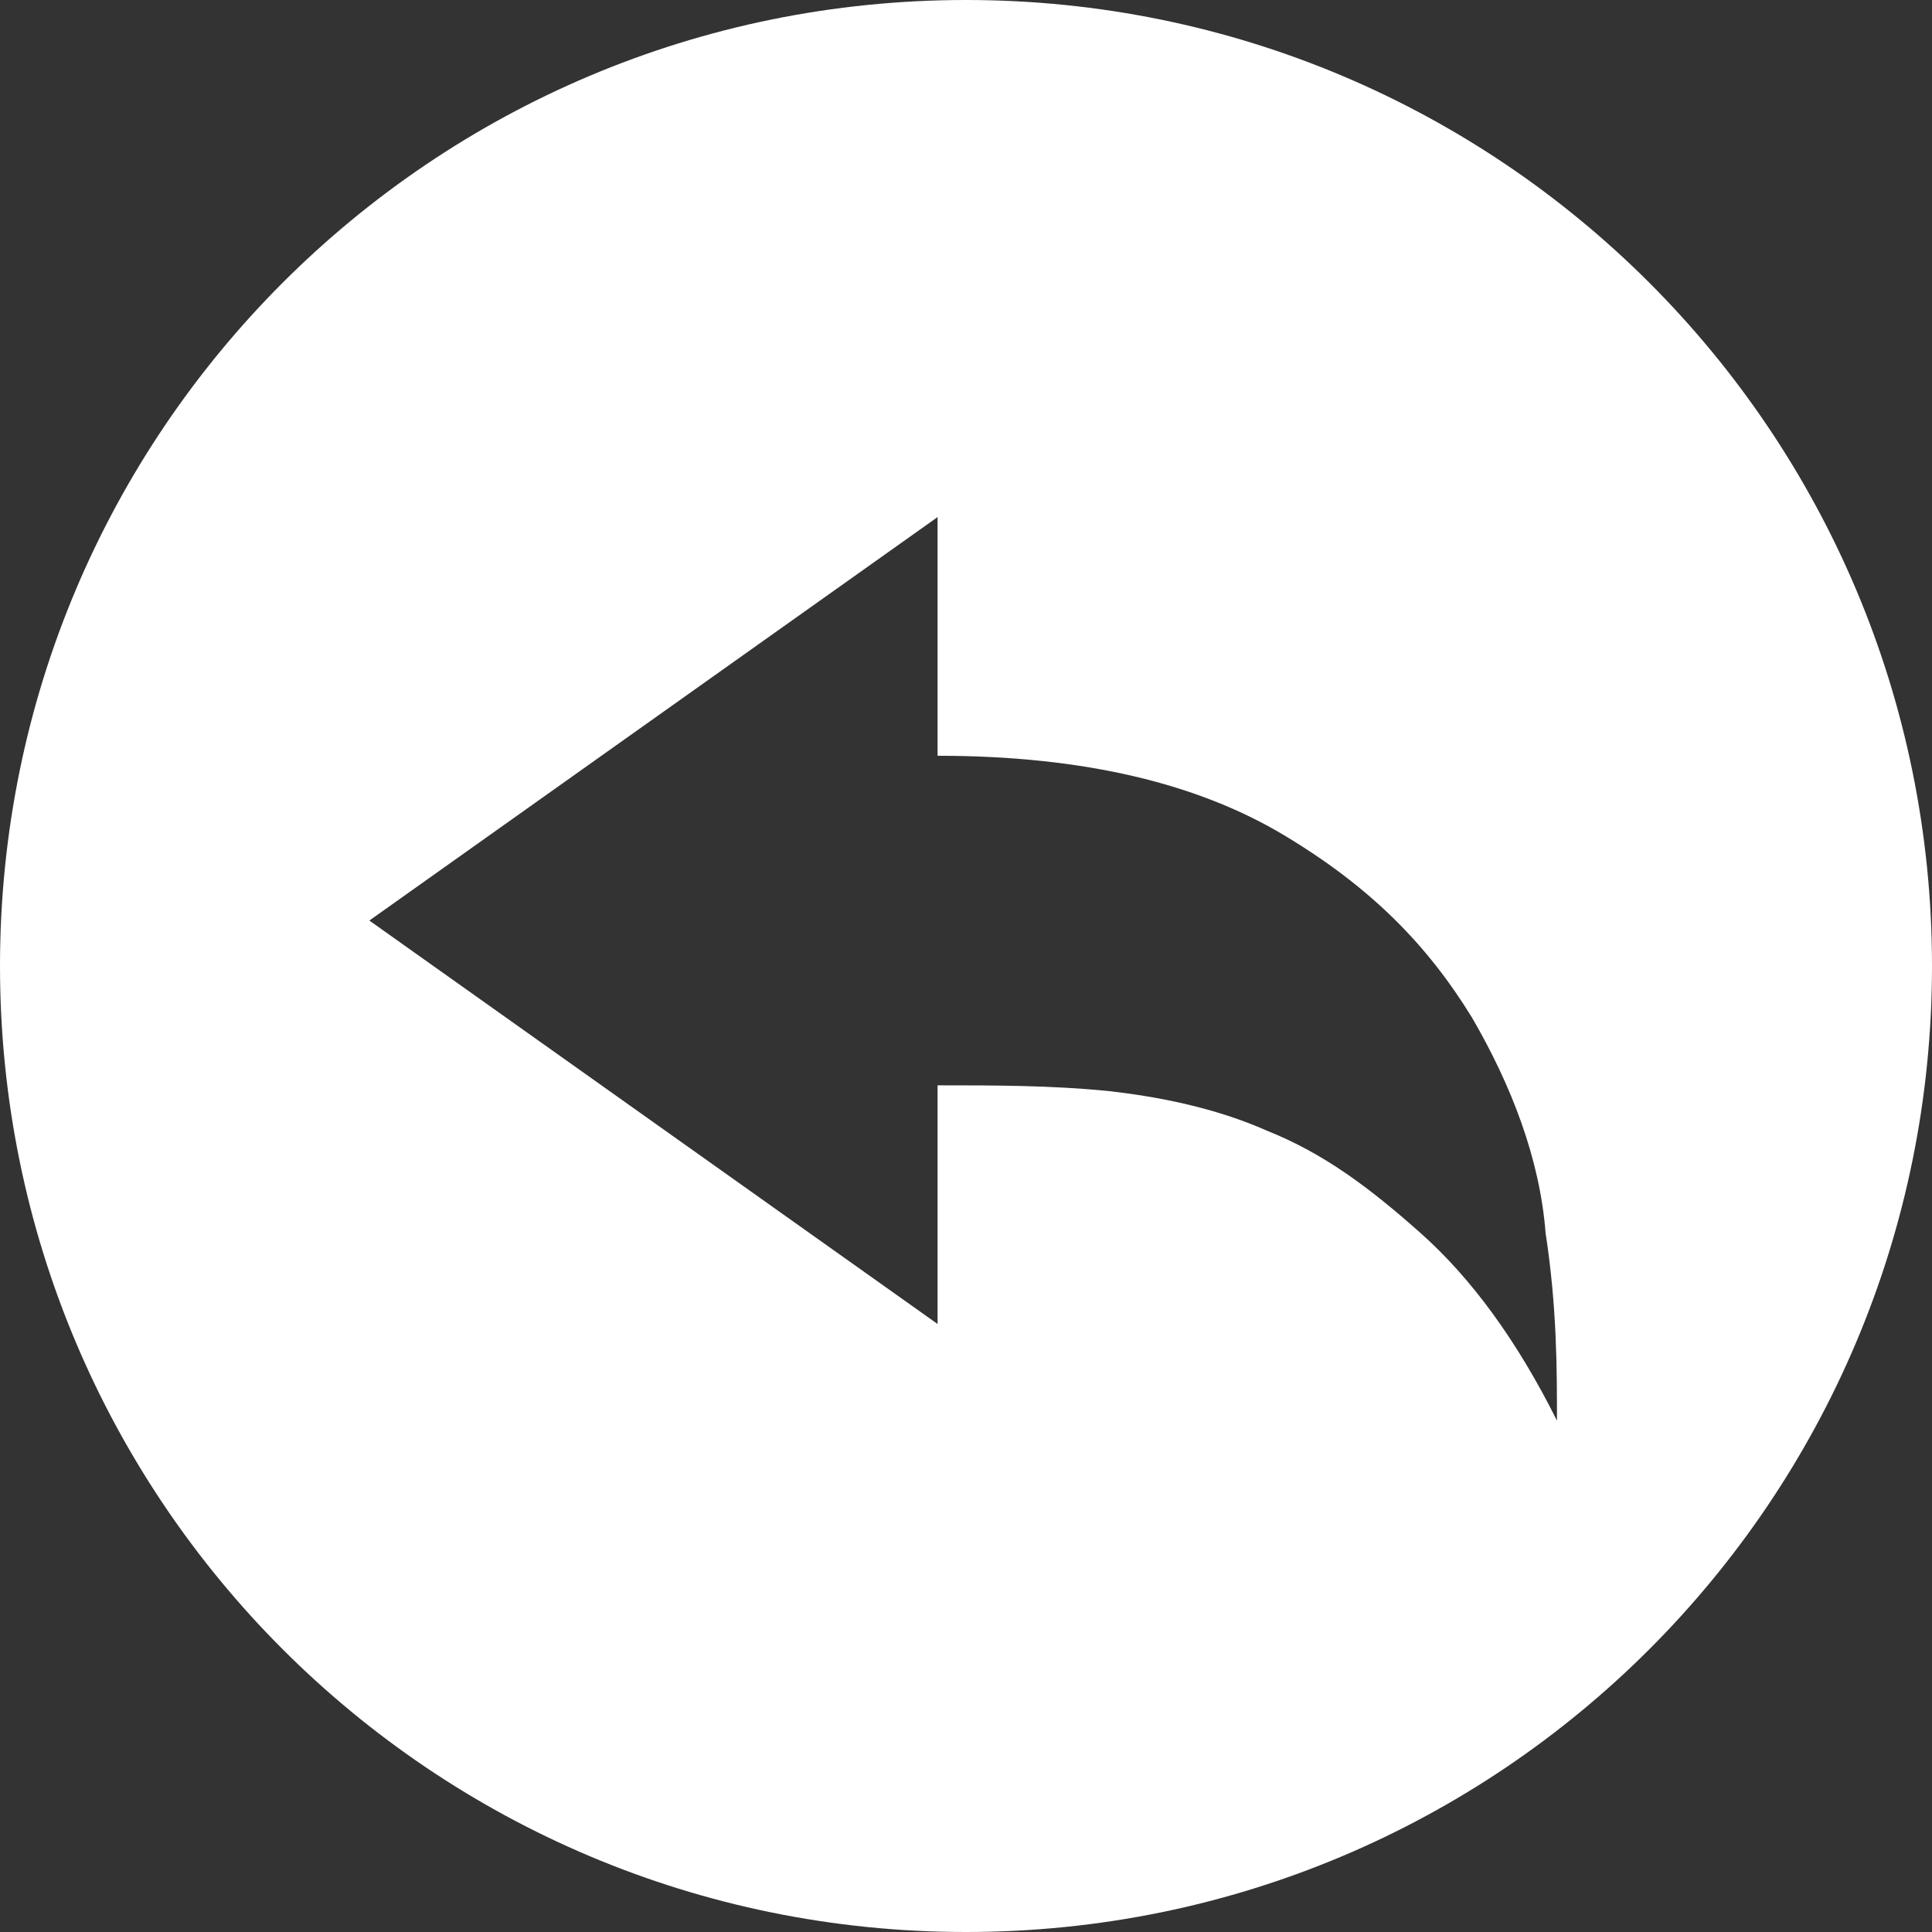
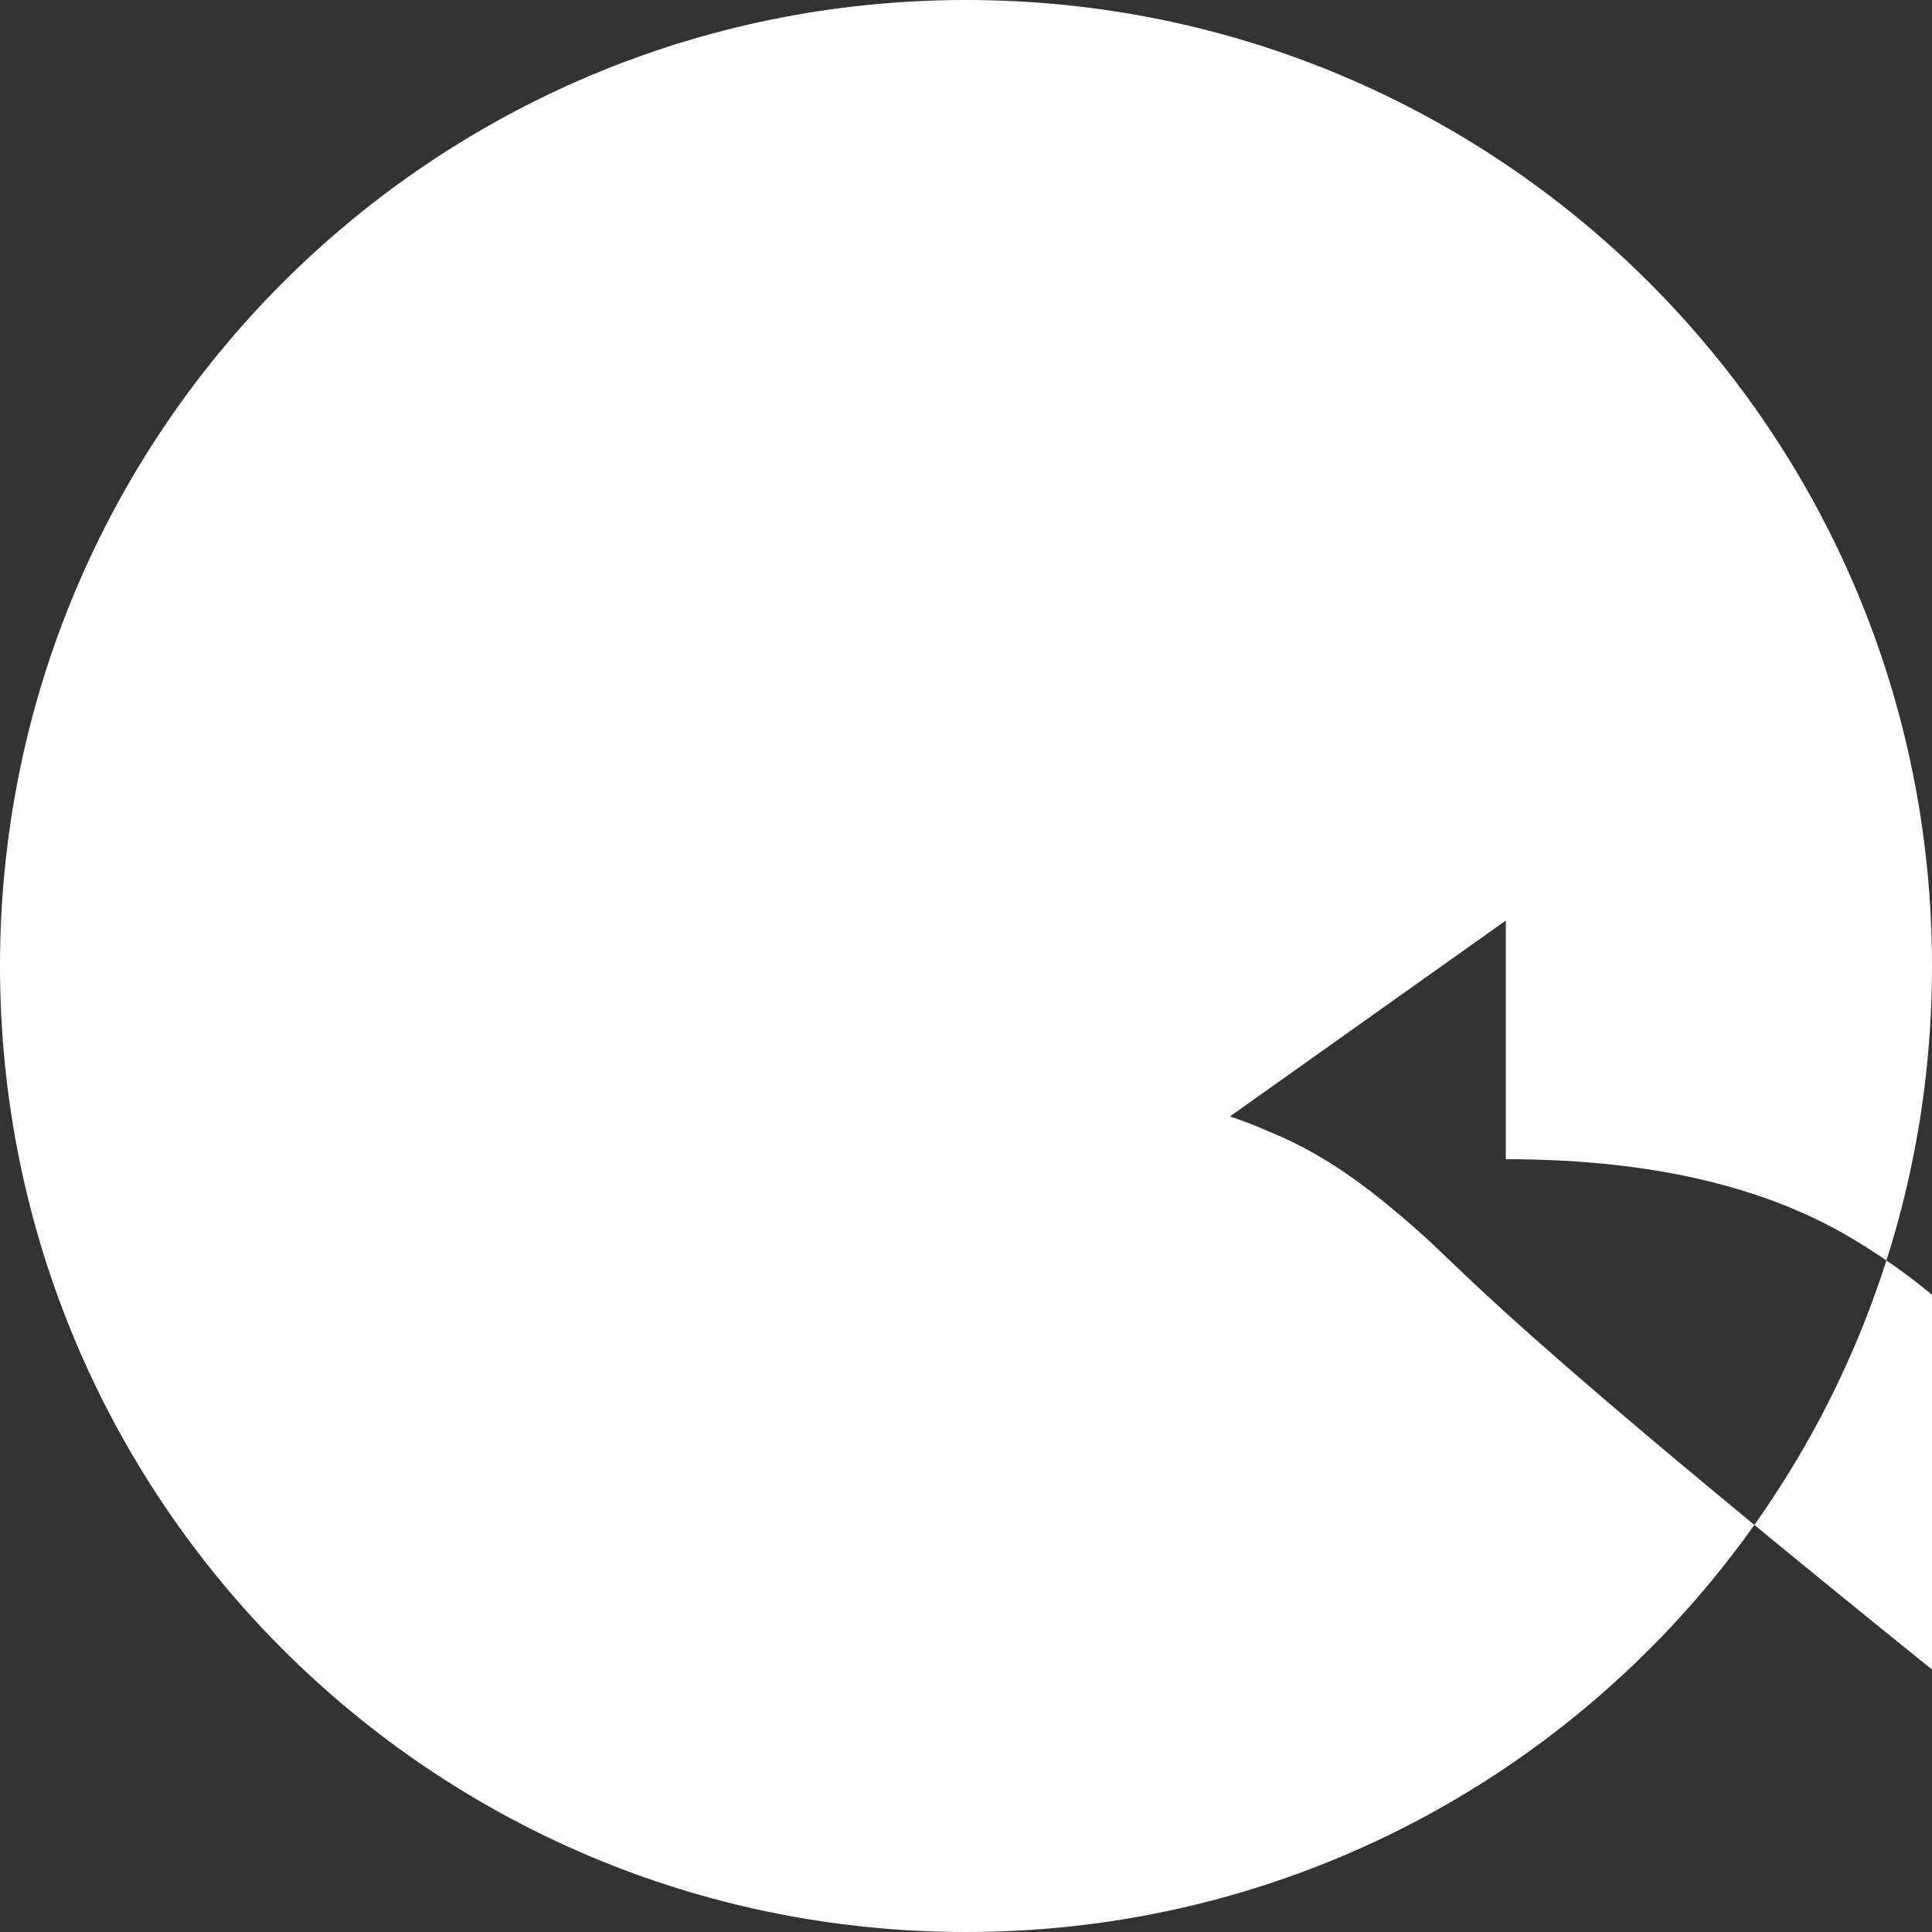
<svg xmlns="http://www.w3.org/2000/svg" version="1.1" id="Ebene_1" x="0px" y="0px" viewBox="0 0 34 34" style="enable-background:new 0 0 34 34;" xml:space="preserve">
  <rect x="0" y="0" width="34" height="34" fill="#333333" stroke="none" />
  <style type="text/css">
	.st0{fill:#FFFFFF;}
</style>
  <g>
-     <path class="st0" d="M17,0C7.6,0,0,7.6,0,17s7.6,17,17,17s17-7.6,17-17S26.4,0,17,0z M25,21.7c-0.9-0.8-1.7-1.4-2.7-1.8   c-0.9-0.4-1.9-0.6-2.8-0.7c-1-0.1-2-0.1-3-0.1v4.2l-10-7.1l10-7.1v4.2c2.6,0,4.6,0.5,6.1,1.4c1.5,0.9,2.5,1.9,3.3,3.2   c0.7,1.2,1.2,2.5,1.3,3.8c0.2,1.3,0.2,2.4,0.2,3.3C26.7,23.6,25.9,22.5,25,21.7z" />
+     <path class="st0" d="M17,0C7.6,0,0,7.6,0,17s7.6,17,17,17s17-7.6,17-17S26.4,0,17,0z M25,21.7c-0.9-0.8-1.7-1.4-2.7-1.8   c-0.9-0.4-1.9-0.6-2.8-0.7c-1-0.1-2-0.1-3-0.1v4.2l10-7.1v4.2c2.6,0,4.6,0.5,6.1,1.4c1.5,0.9,2.5,1.9,3.3,3.2   c0.7,1.2,1.2,2.5,1.3,3.8c0.2,1.3,0.2,2.4,0.2,3.3C26.7,23.6,25.9,22.5,25,21.7z" />
  </g>
</svg>